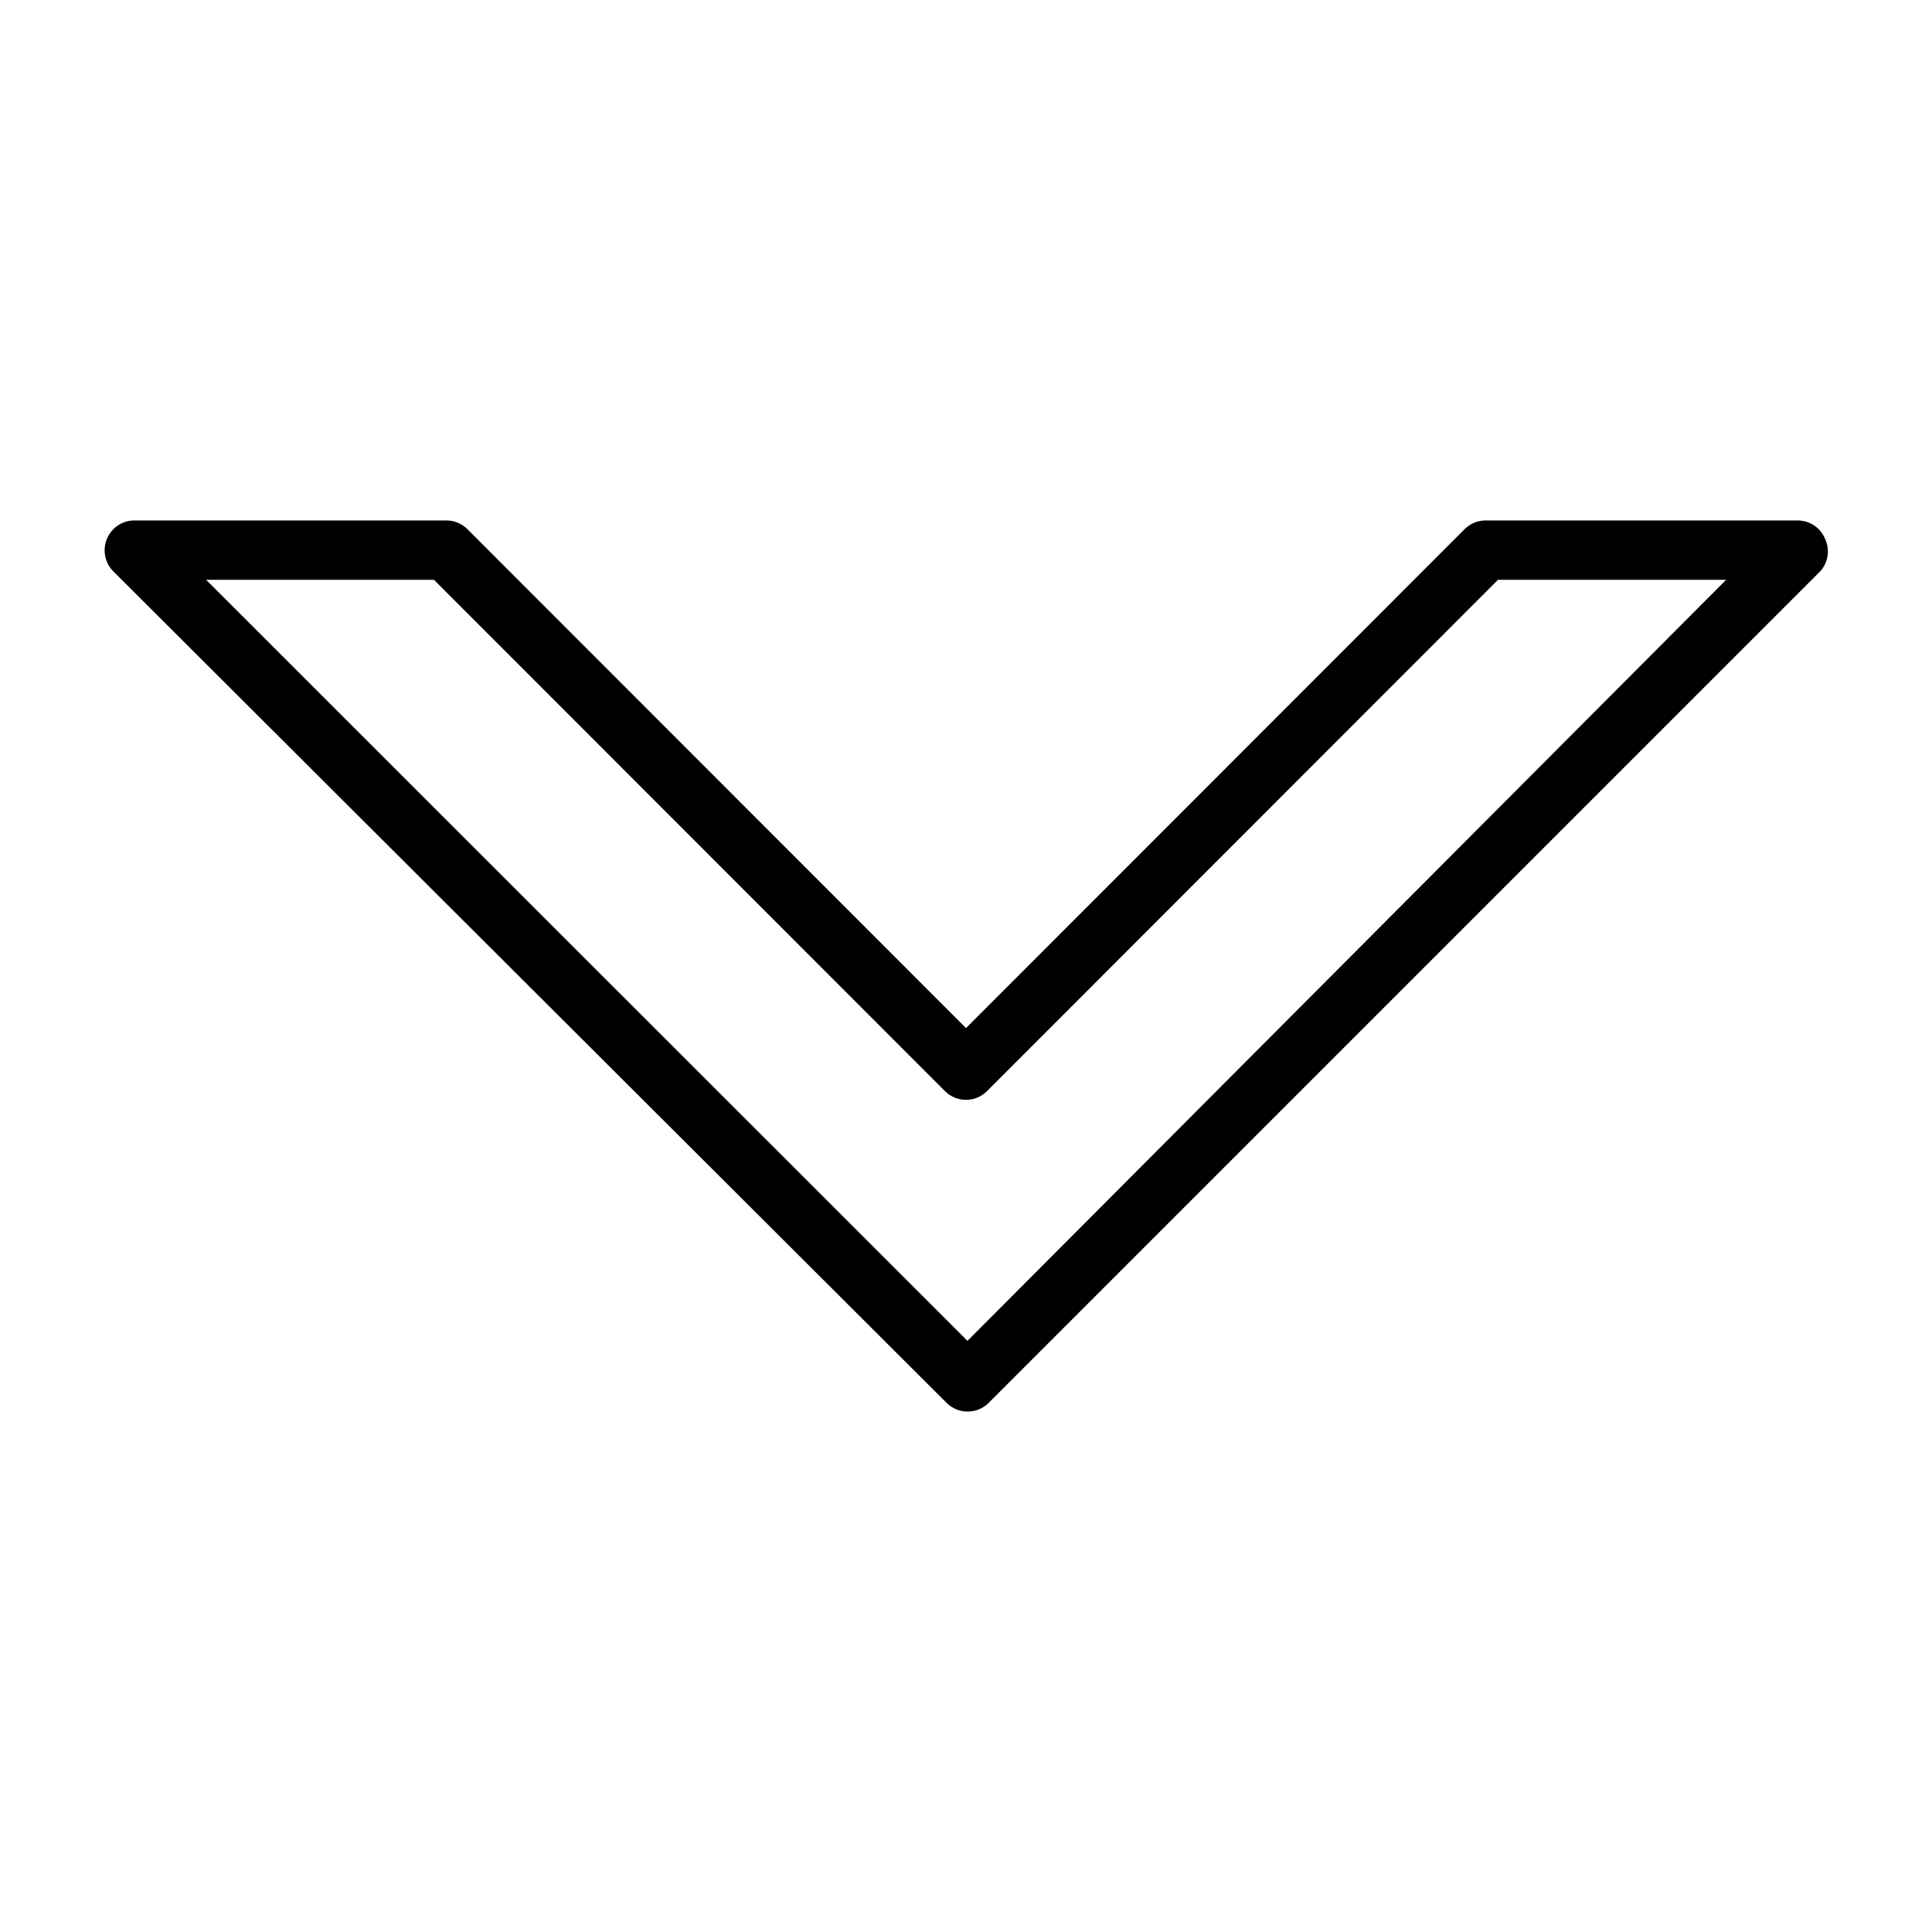
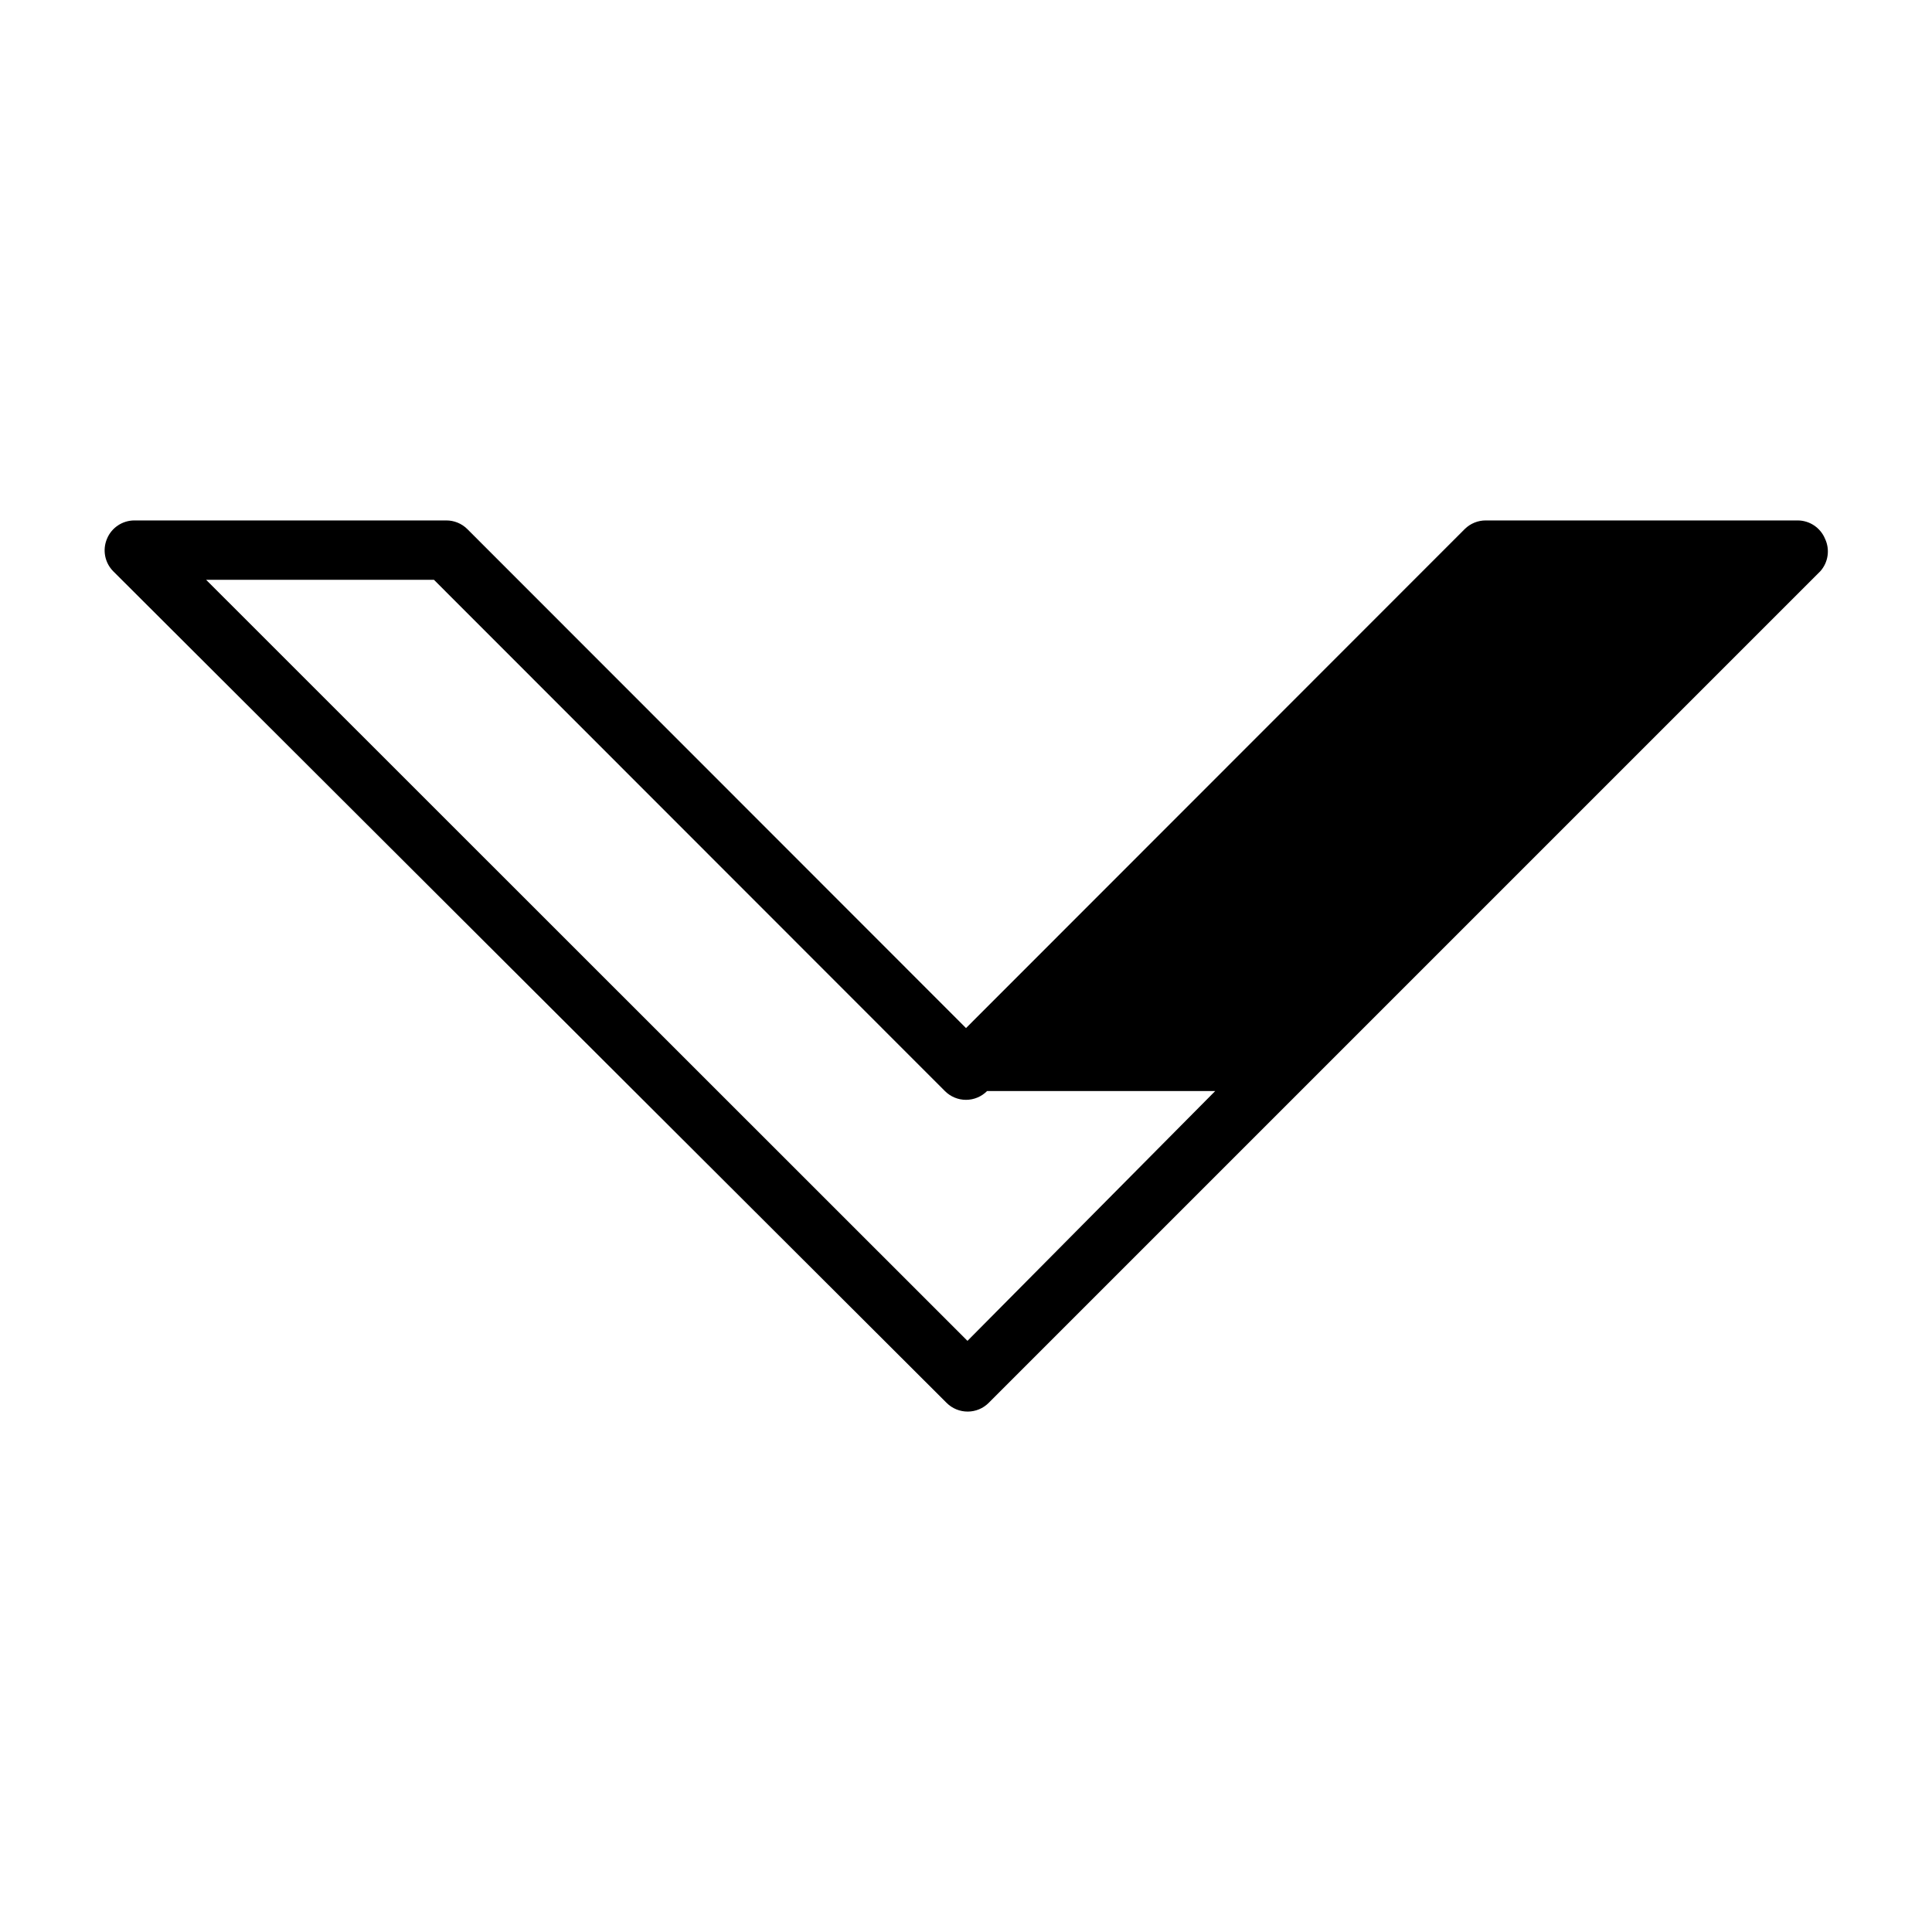
<svg xmlns="http://www.w3.org/2000/svg" fill="#000000" width="800px" height="800px" version="1.1" viewBox="144 144 512 512">
-   <path d="m627.66 286.8c-1.207-2.938-4.062-4.863-7.242-4.879h-82.656c-2.09-0.012-4.102 0.809-5.59 2.281l-132.17 132.25-132.17-132.25c-1.488-1.473-3.496-2.293-5.59-2.281h-82.656c-3.18 0.016-6.035 1.941-7.242 4.879-1.234 2.934-0.582 6.32 1.652 8.582l220.89 220.42c1.484 1.473 3.496 2.293 5.59 2.281 2.062-0.008 4.043-0.828 5.508-2.281l220.42-220.42c2.098-2.352 2.594-5.727 1.258-8.582zm-227.27 212.54-201.76-201.68h60.379l135.4 135.48c1.477 1.488 3.488 2.328 5.59 2.328 2.098 0 4.109-0.84 5.586-2.328l135.4-135.48h60.457z" />
+   <path d="m627.66 286.8c-1.207-2.938-4.062-4.863-7.242-4.879h-82.656c-2.09-0.012-4.102 0.809-5.59 2.281l-132.17 132.25-132.17-132.25c-1.488-1.473-3.496-2.293-5.59-2.281h-82.656c-3.18 0.016-6.035 1.941-7.242 4.879-1.234 2.934-0.582 6.32 1.652 8.582l220.89 220.42c1.484 1.473 3.496 2.293 5.59 2.281 2.062-0.008 4.043-0.828 5.508-2.281l220.42-220.42c2.098-2.352 2.594-5.727 1.258-8.582zm-227.27 212.54-201.76-201.68h60.379l135.4 135.48c1.477 1.488 3.488 2.328 5.59 2.328 2.098 0 4.109-0.84 5.586-2.328h60.457z" />
</svg>